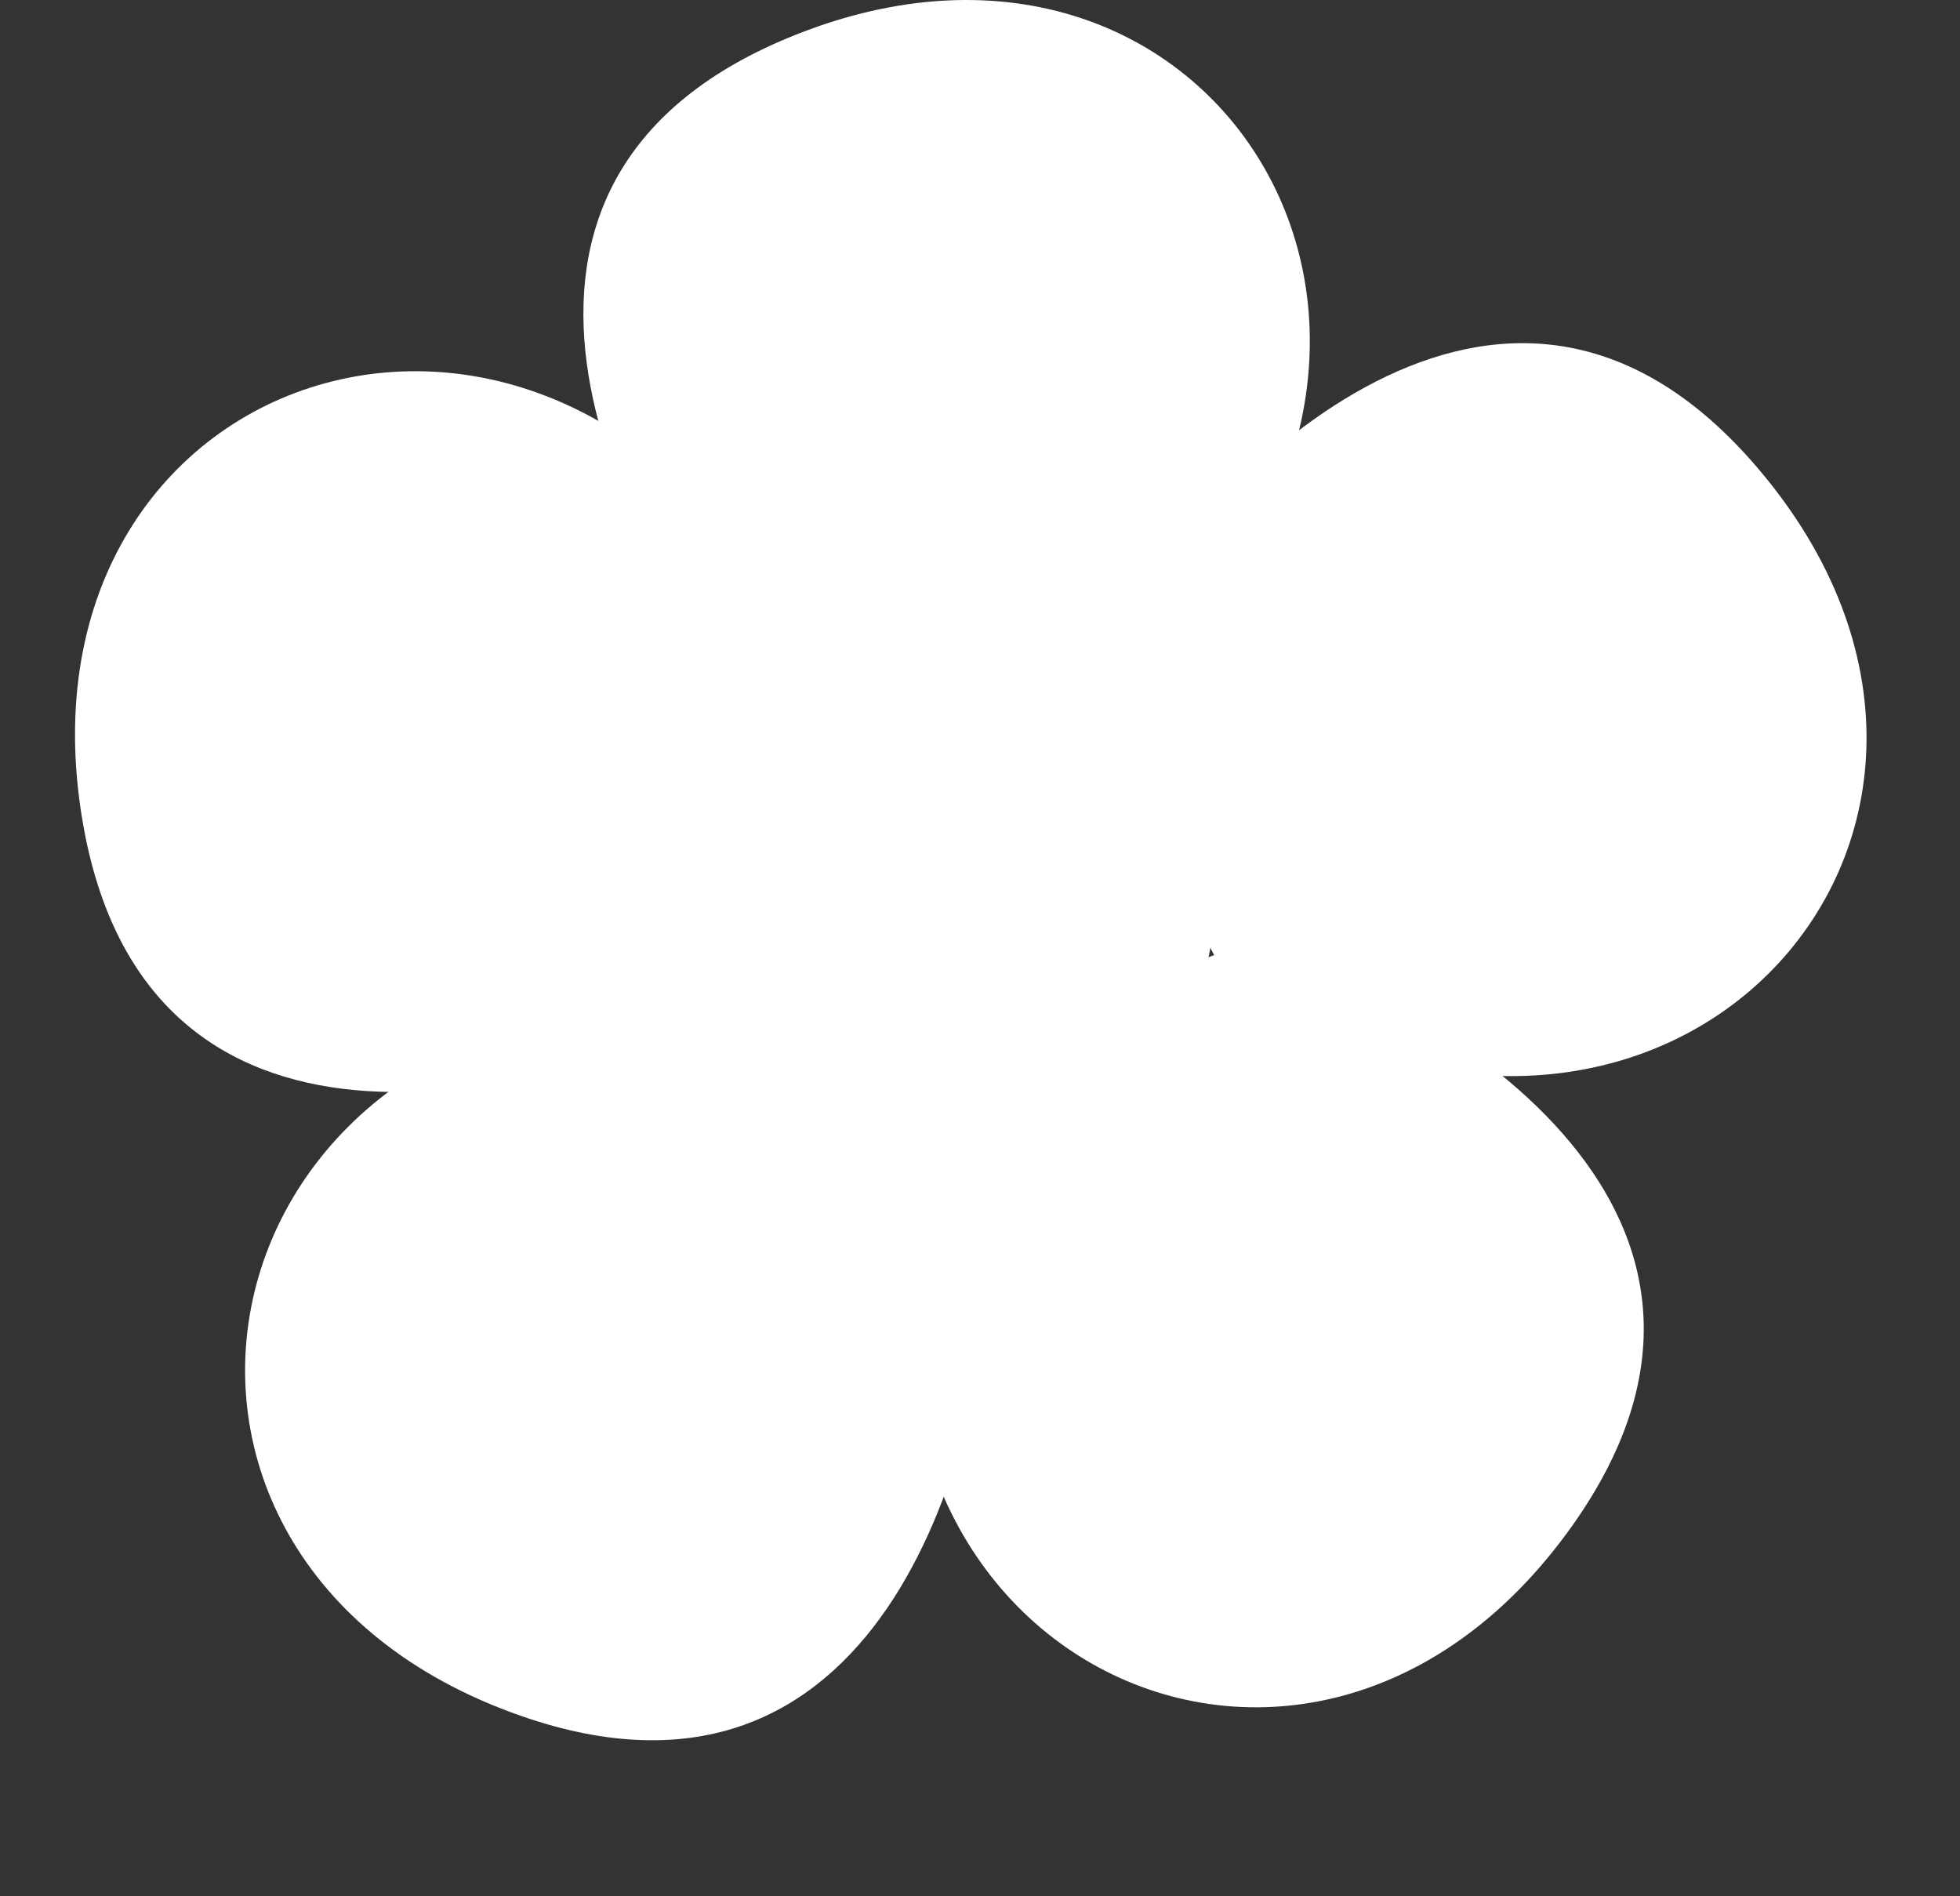
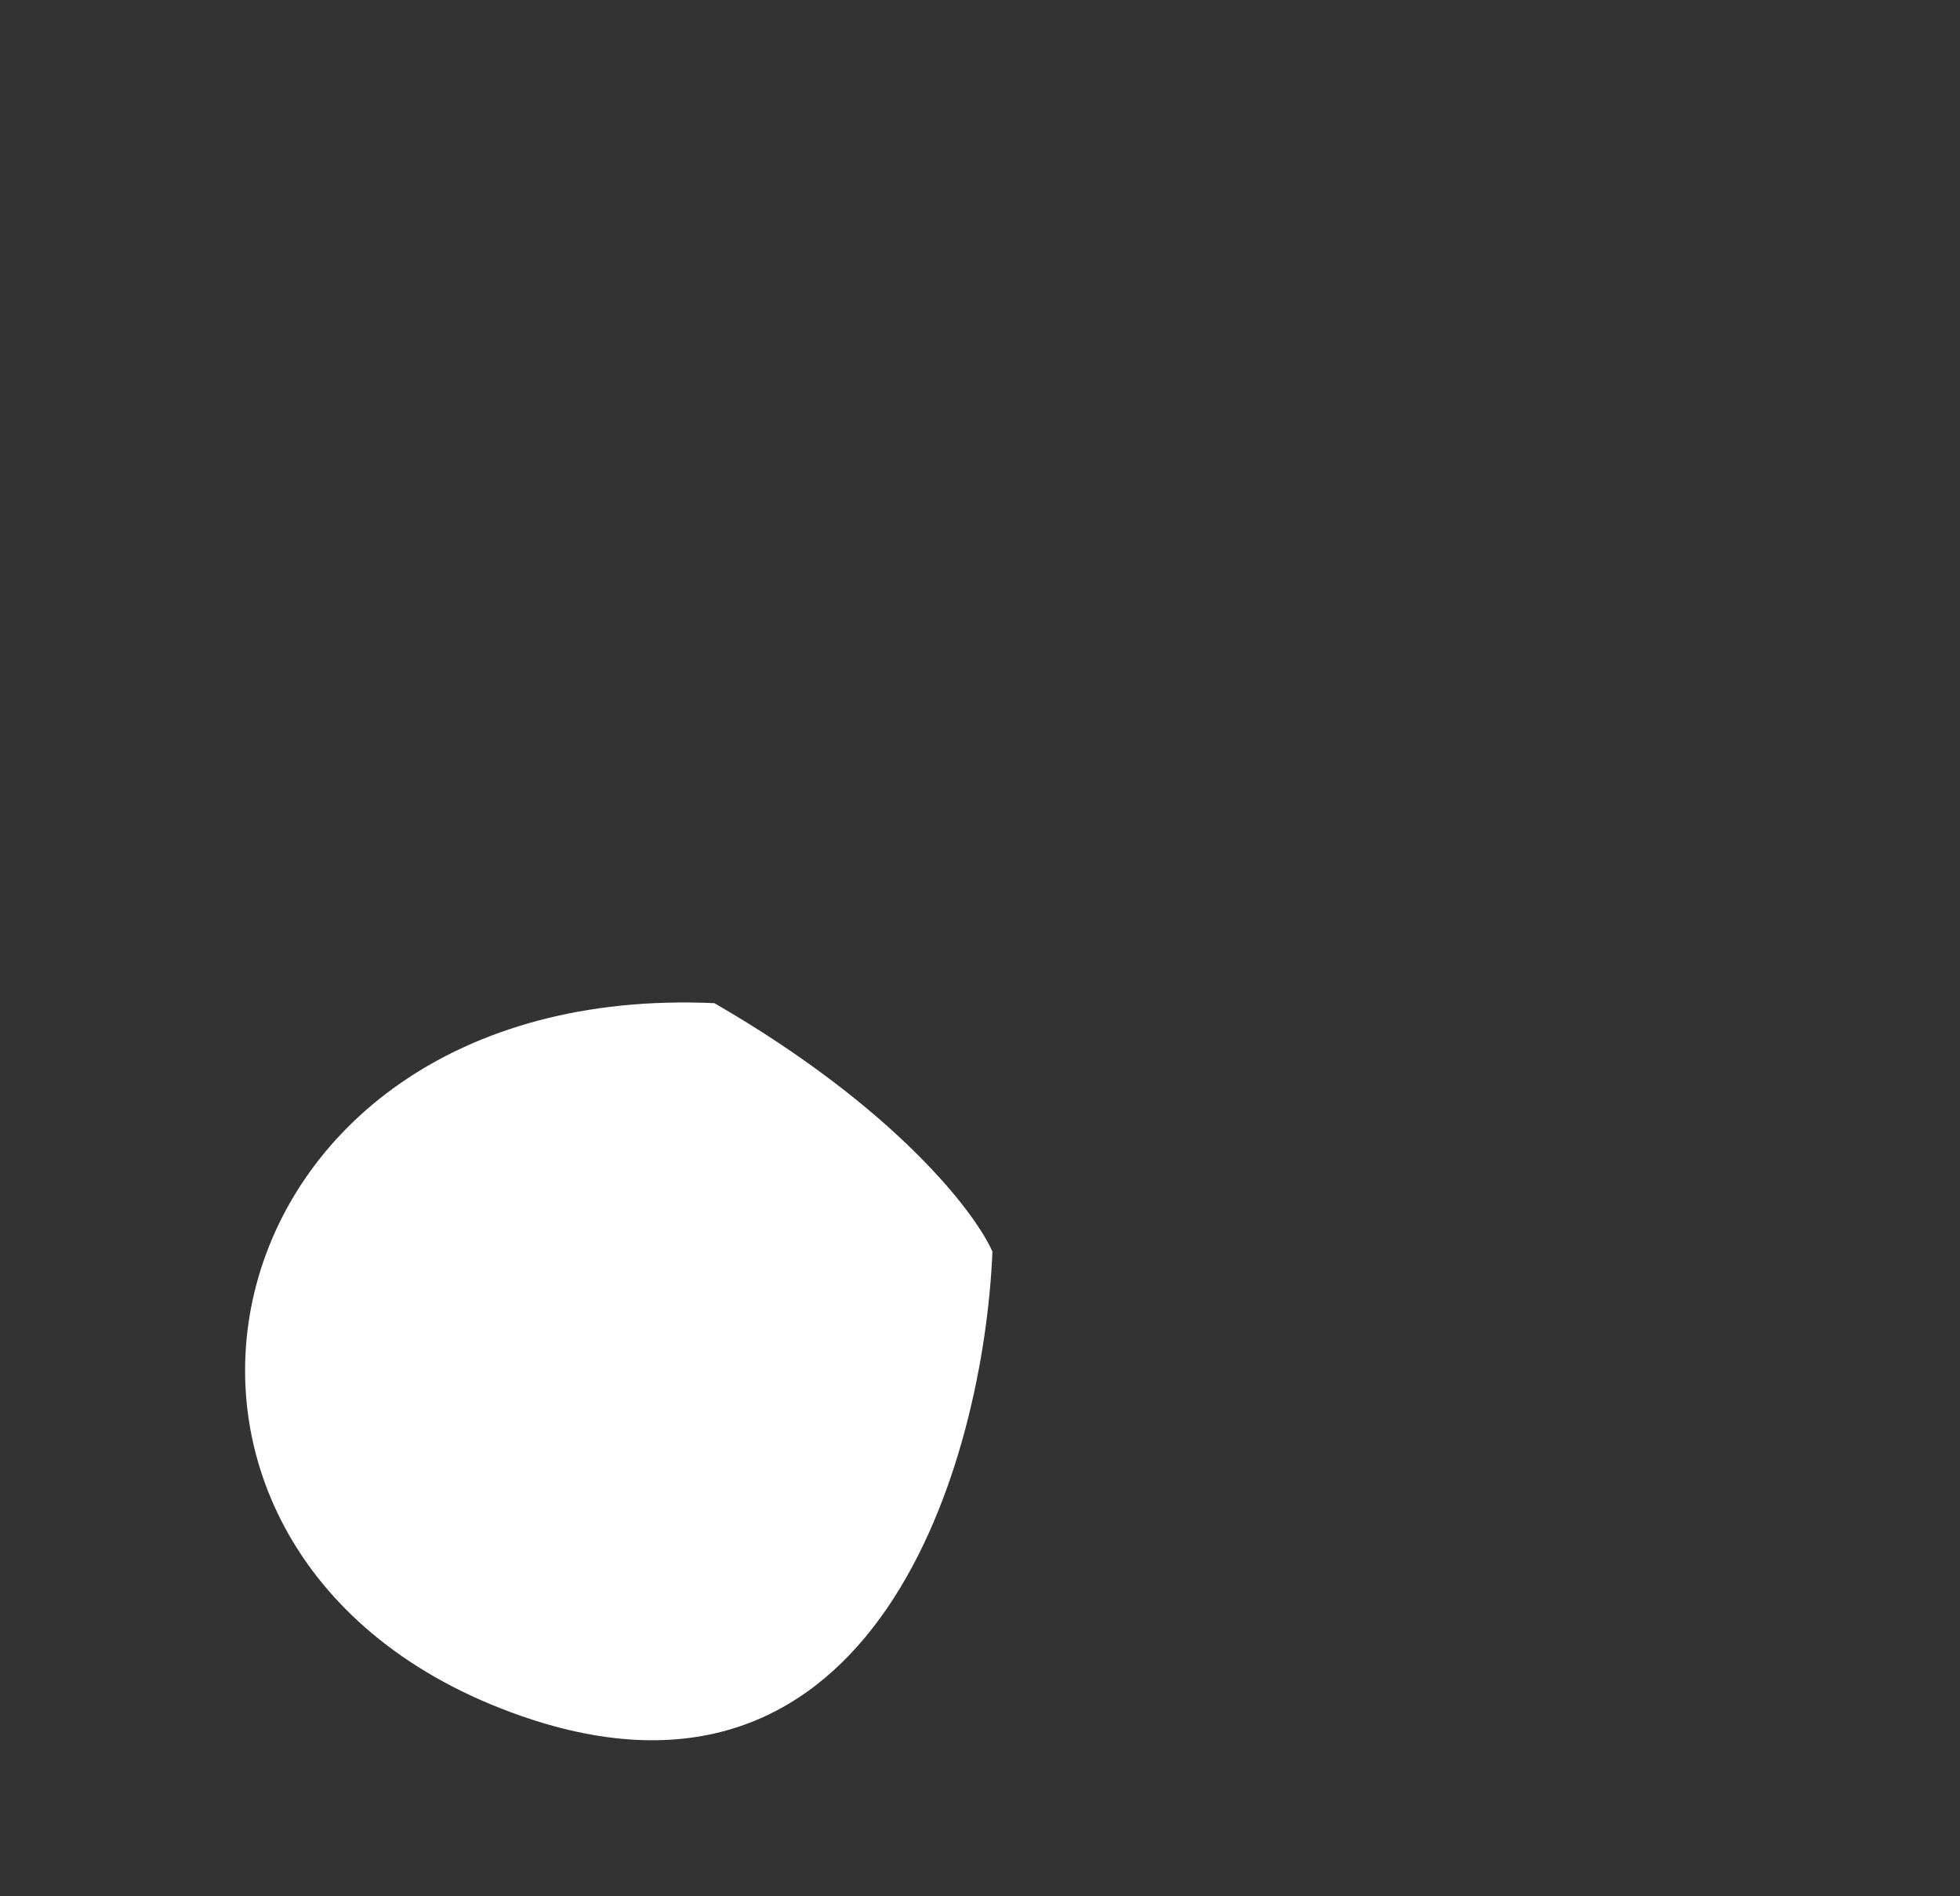
<svg xmlns="http://www.w3.org/2000/svg" width="92" height="89" viewBox="0 0 92 89" fill="none">
  <rect x="0" y="0" width="92" height="89" fill="#333333" stroke="none" />
-   <path d="M37 1.773C20.6 8.573 28.833 25.273 35 32.773C36.833 33.606 42.9 34.773 52.5 32.773C71.5 17.273 57.5 -6.727 37 1.773Z" fill="white" />
-   <path d="M82.505 21.967C70.987 8.457 57.633 21.431 52.395 29.607C52.167 31.608 52.924 37.739 57.782 46.257C78.378 59.563 96.903 38.855 82.505 21.967Z" fill="white" />
-   <path d="M73.834 71.557C84.077 57.056 68.204 47.323 58.987 44.27C56.992 44.543 51.238 46.793 44.185 53.606C36.385 76.853 61.03 89.683 73.834 71.557Z" fill="white" />
  <path d="M24.438 80.524C41.198 86.38 46.185 68.441 46.583 58.739C45.771 56.896 42.024 51.984 33.532 47.08C9.037 45.98 3.487 73.205 24.438 80.524Z" fill="white" />
-   <path d="M3.874 38.532C6.842 56.036 24.959 51.738 33.646 47.4C34.867 45.799 37.358 40.146 37.552 30.342C26.683 8.362 0.164 16.652 3.874 38.532Z" fill="white" />
-   <circle cx="44" cy="42.273" r="13" fill="white" />
</svg>